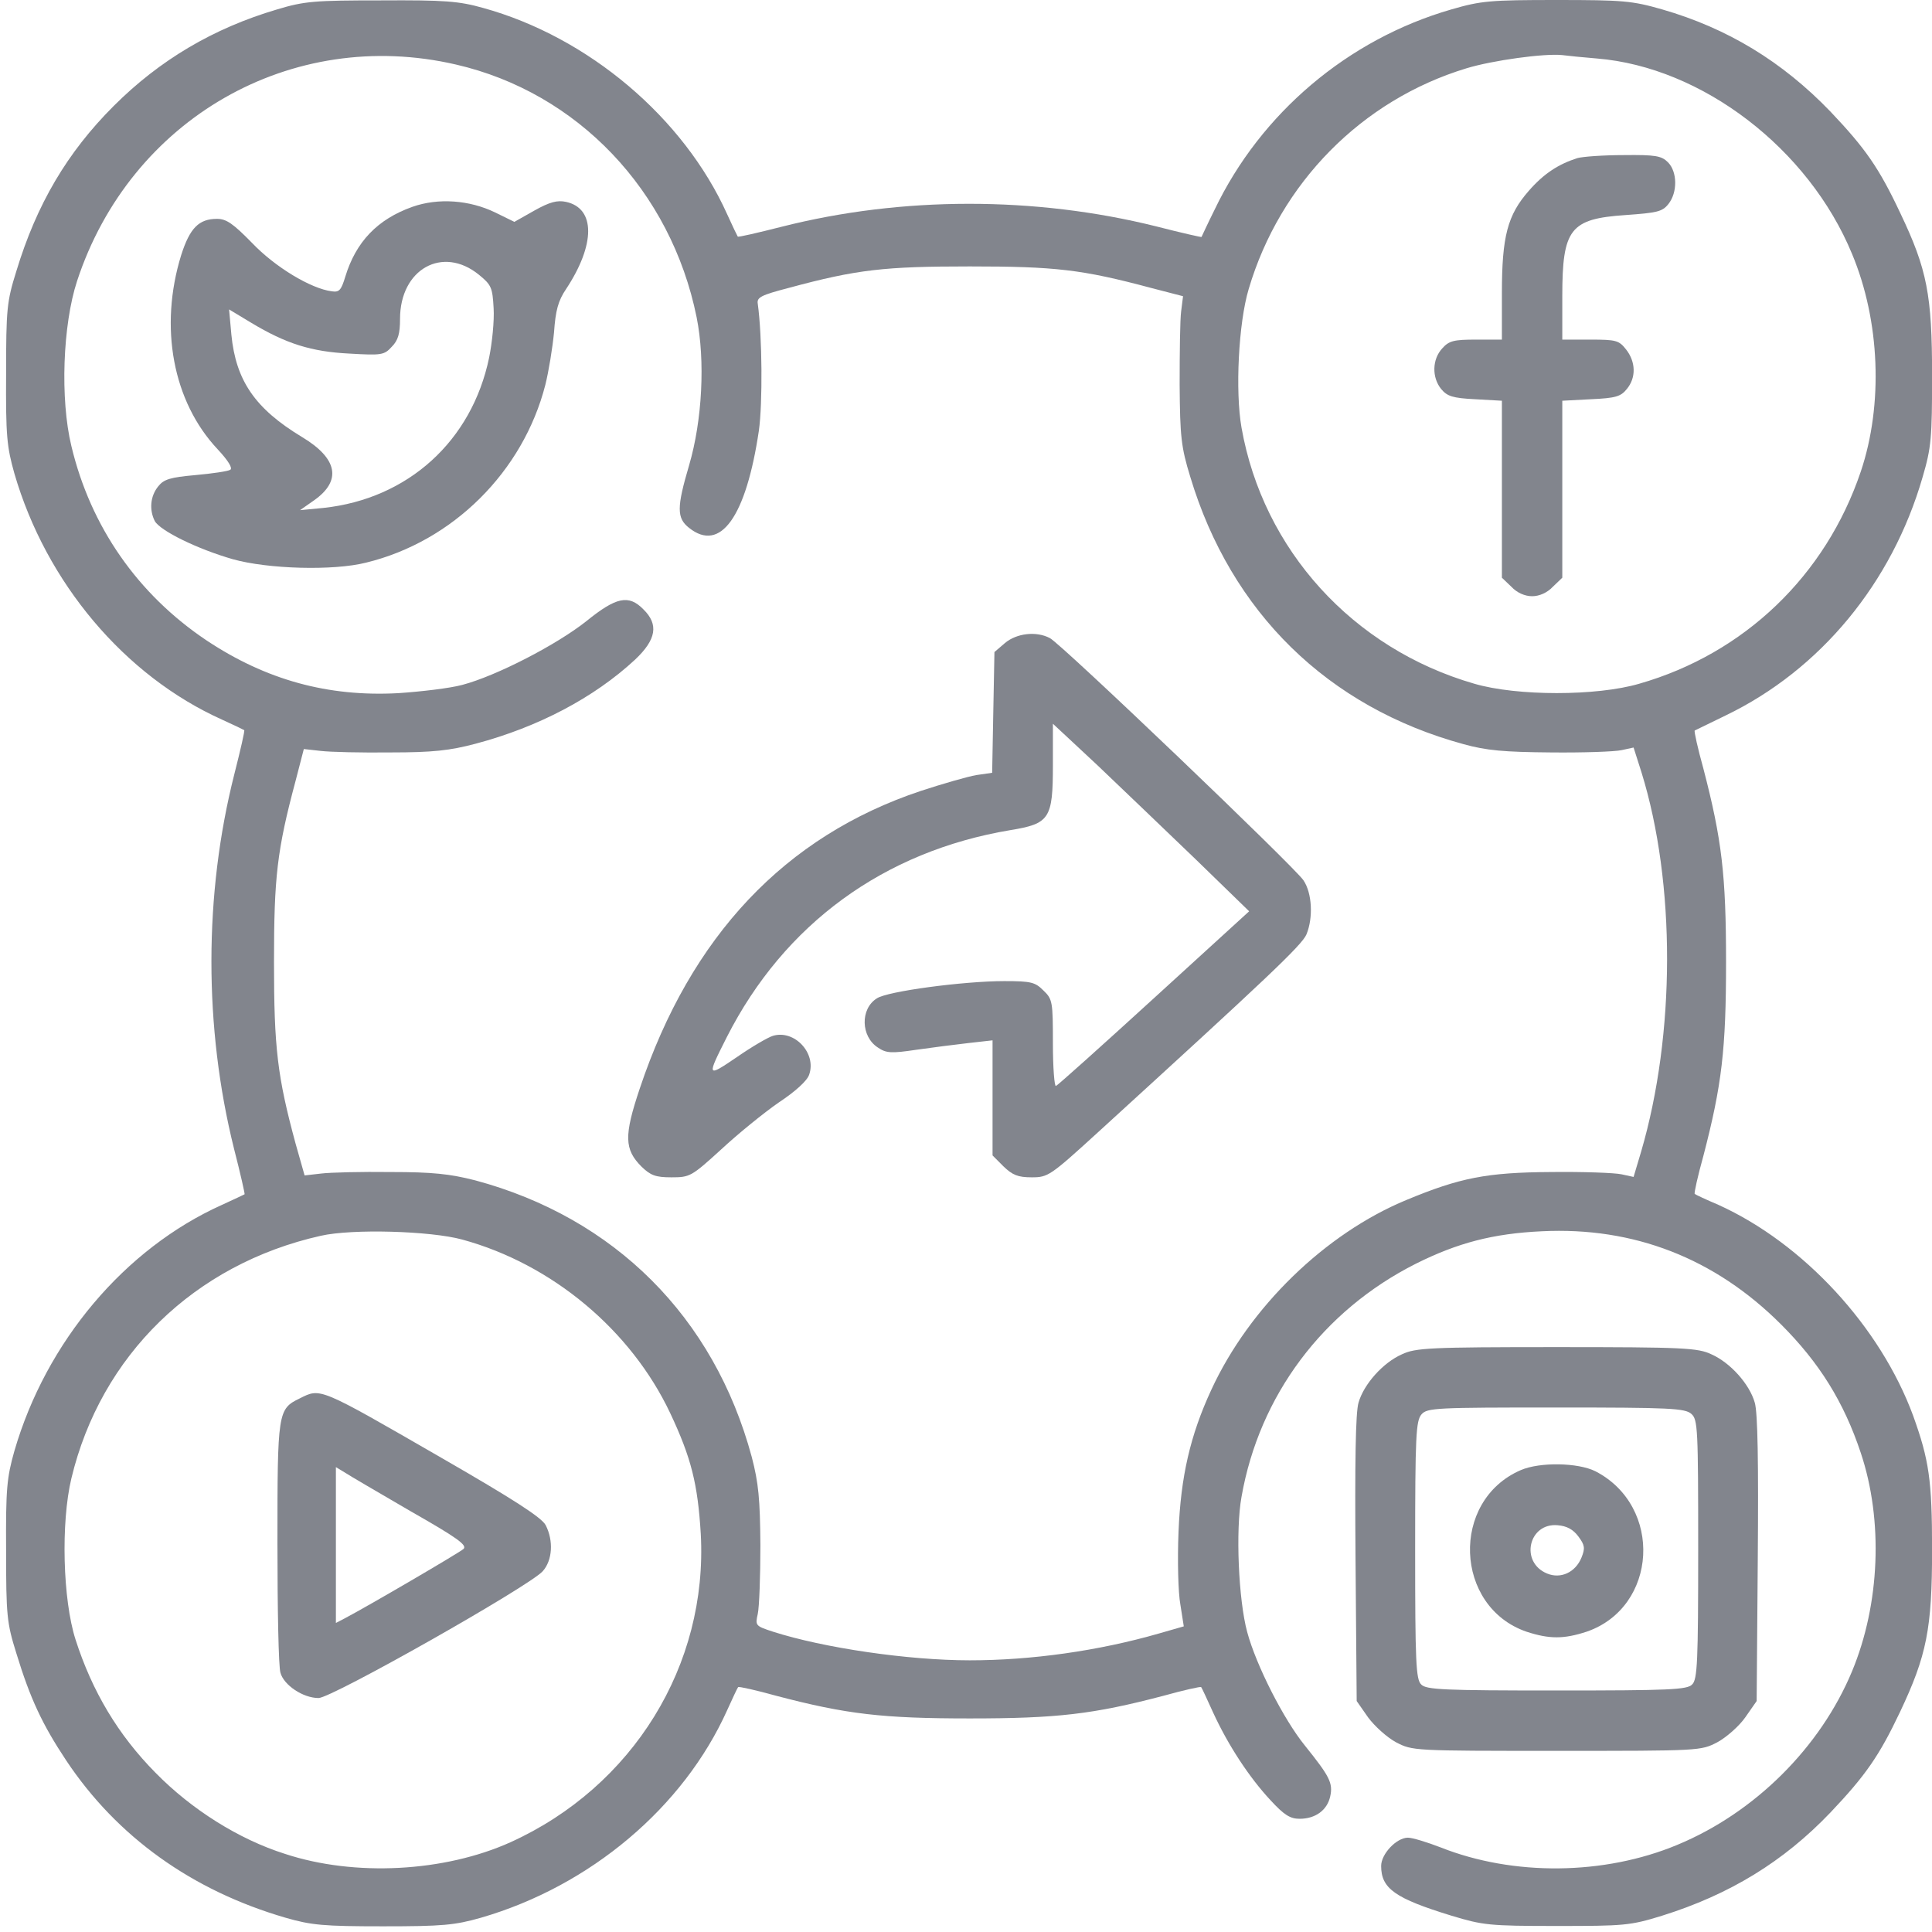
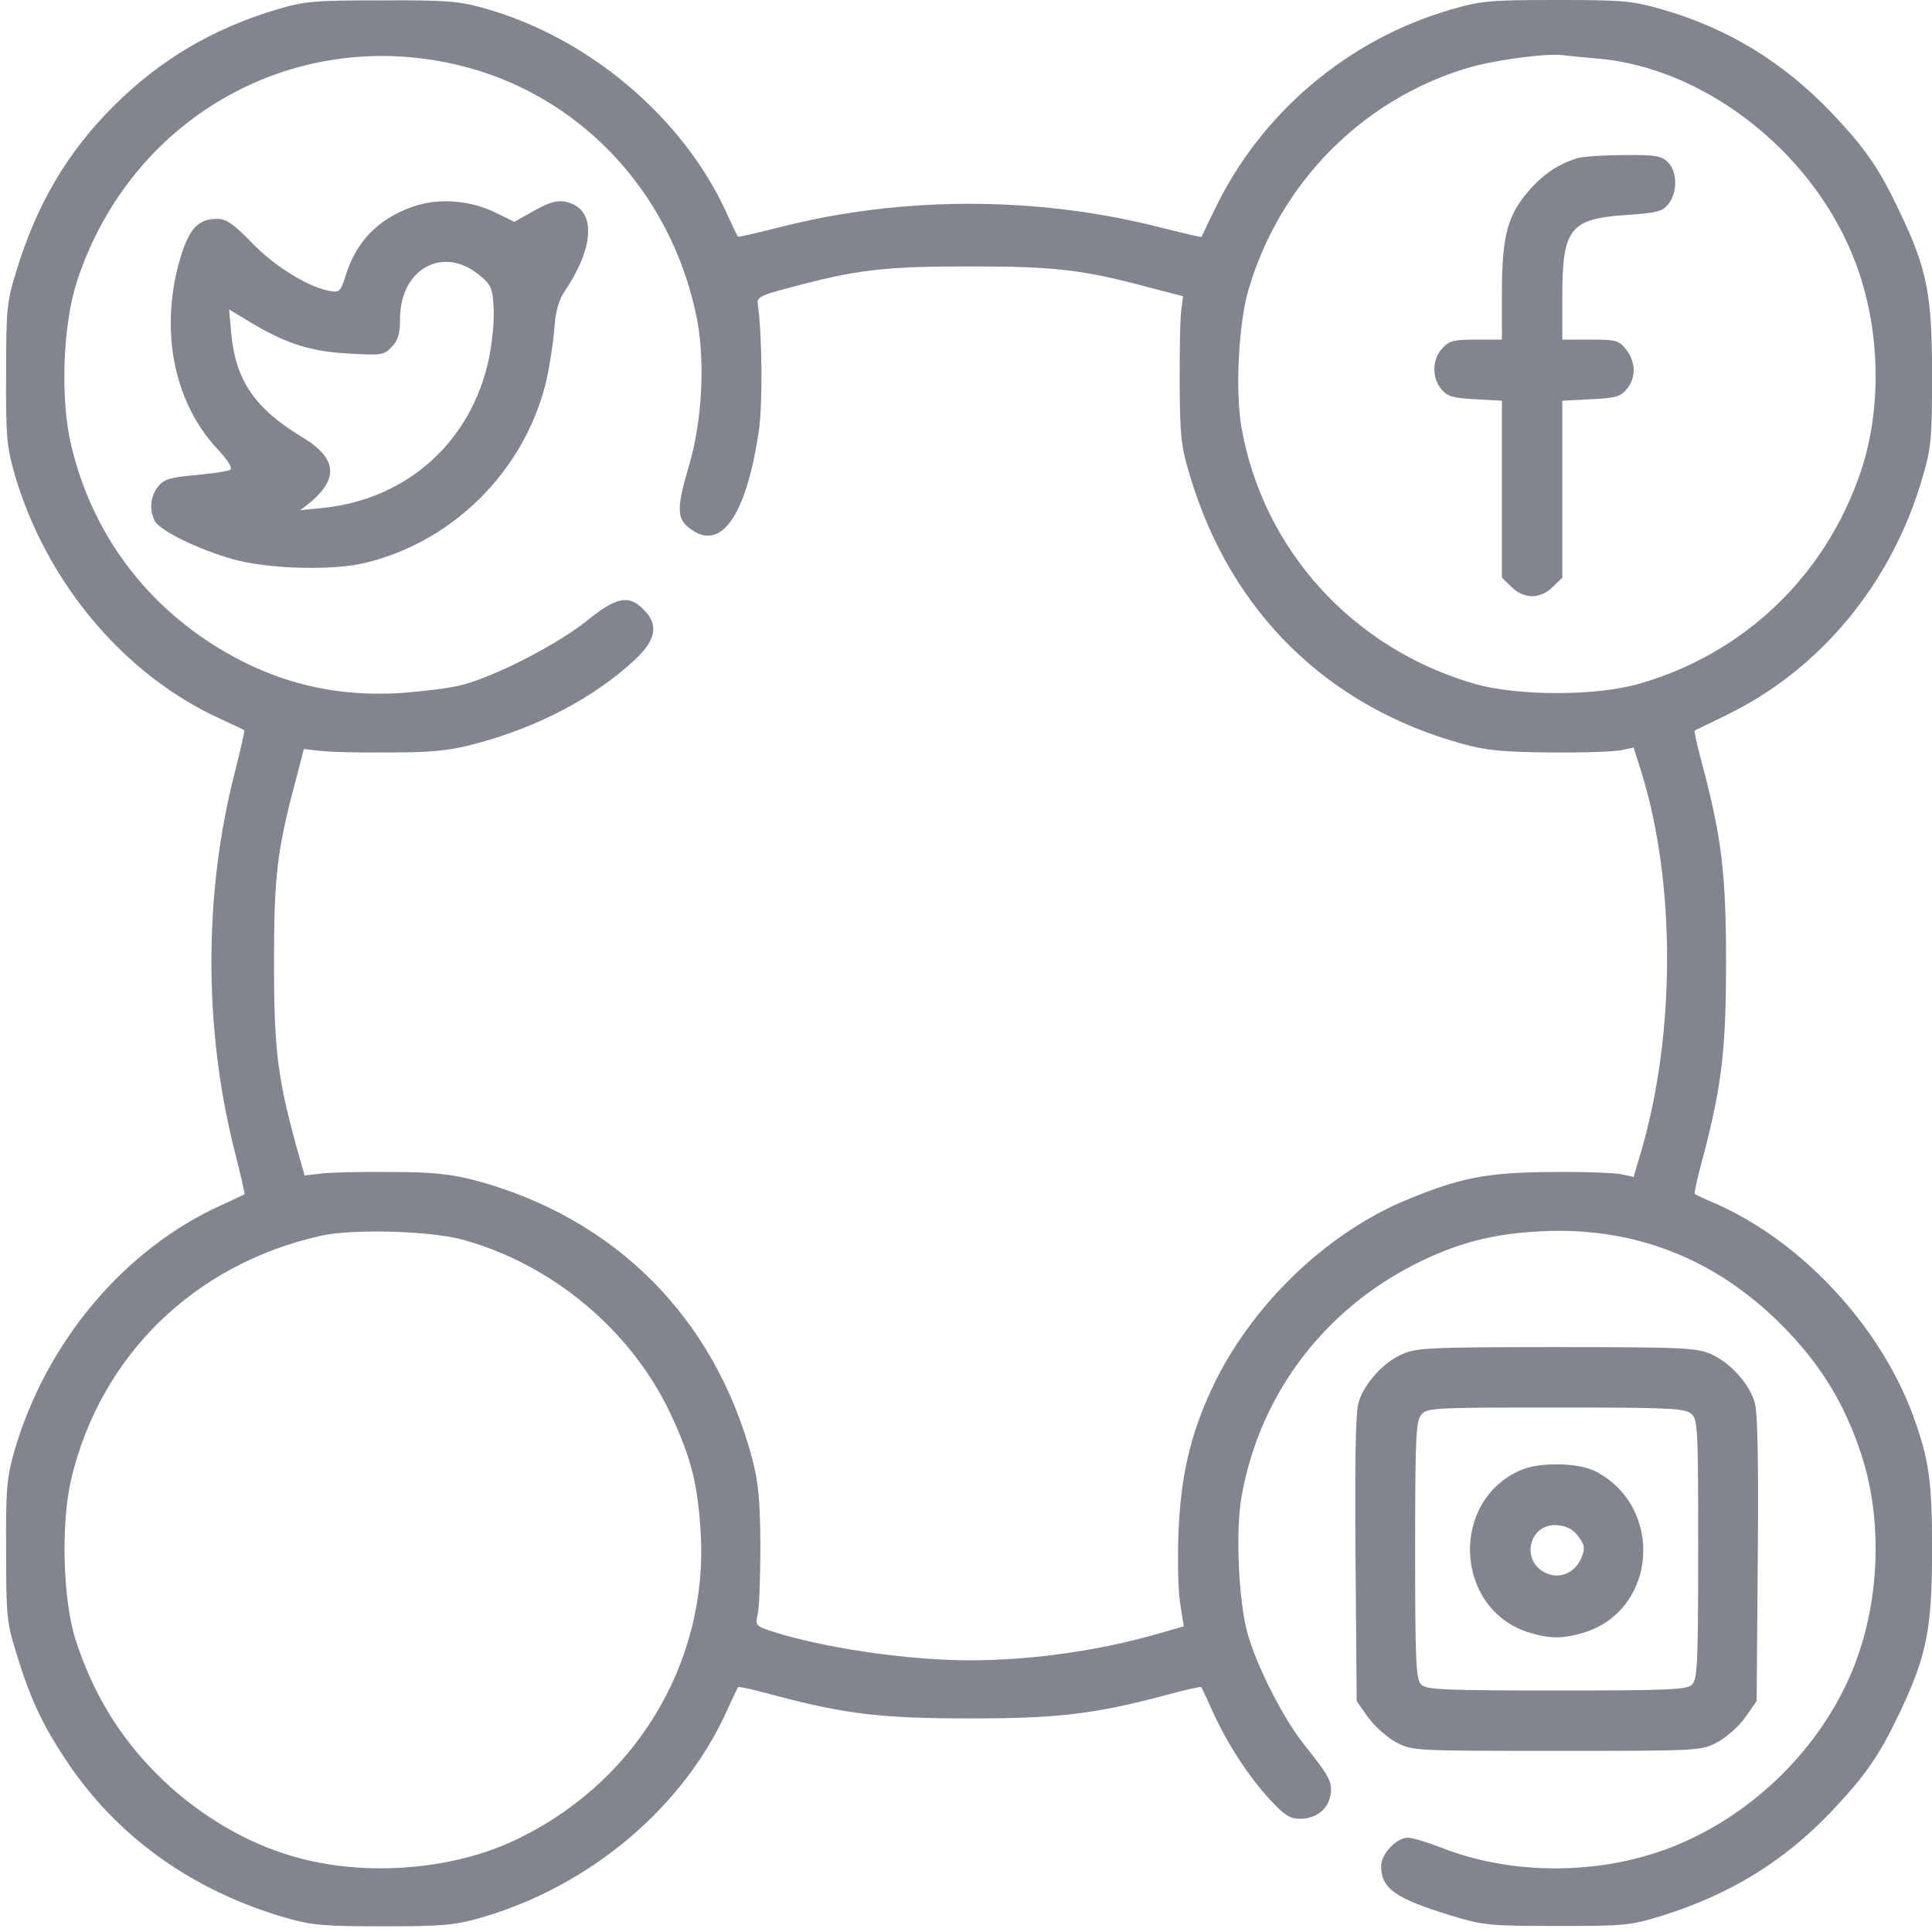
<svg xmlns="http://www.w3.org/2000/svg" width="50" height="50" viewBox="0 0 50 50" fill="none">
  <g clip-path="url(#clip0_711_13547)">
    <path d="M7.17 0.244C5.519 0.732 4.133 1.553 2.941 2.744C1.74 3.945 0.949 5.283 0.422 7.021C0.177 7.803 0.158 7.998 0.158 9.668C0.148 11.279 0.177 11.562 0.373 12.256C1.193 15.078 3.224 17.49 5.744 18.623C6.047 18.76 6.31 18.887 6.32 18.896C6.34 18.906 6.222 19.414 6.066 20.029C5.275 23.145 5.275 26.592 6.056 29.727C6.222 30.371 6.34 30.898 6.33 30.908C6.31 30.918 6.047 31.045 5.744 31.182C3.224 32.315 1.193 34.727 0.373 37.549C0.177 38.242 0.148 38.525 0.158 40.137C0.158 41.807 0.177 42.002 0.422 42.783C0.783 43.965 1.095 44.629 1.711 45.557C3.029 47.539 4.972 48.926 7.384 49.629C8.058 49.824 8.371 49.853 9.914 49.853C11.457 49.853 11.769 49.824 12.453 49.629C15.275 48.809 17.687 46.777 18.82 44.258C18.957 43.955 19.084 43.682 19.103 43.662C19.123 43.643 19.562 43.74 20.09 43.887C21.906 44.365 22.843 44.473 25.099 44.473C27.355 44.473 28.293 44.365 30.109 43.887C30.636 43.74 31.076 43.643 31.086 43.662C31.105 43.682 31.242 43.984 31.398 44.326C31.789 45.176 32.336 46.006 32.883 46.592C33.234 46.973 33.39 47.07 33.634 47.07C34.045 47.07 34.347 46.846 34.425 46.494C34.504 46.143 34.406 45.967 33.771 45.176C33.224 44.502 32.511 43.105 32.277 42.236C32.052 41.406 31.974 39.6 32.13 38.74C32.59 36.113 34.24 33.916 36.642 32.705C37.717 32.168 38.634 31.924 39.904 31.865C42.277 31.748 44.377 32.559 46.095 34.277C47.082 35.264 47.717 36.279 48.156 37.598C48.742 39.346 48.654 41.514 47.931 43.252C47.111 45.225 45.412 46.914 43.41 47.744C41.515 48.535 39.162 48.555 37.287 47.812C36.935 47.676 36.554 47.559 36.437 47.559C36.144 47.559 35.744 47.978 35.744 48.291C35.744 48.877 36.105 49.131 37.57 49.58C38.38 49.824 38.537 49.844 40.285 49.844C42.033 49.844 42.189 49.834 43.009 49.58C44.758 49.033 46.154 48.184 47.375 46.904C48.283 45.947 48.634 45.44 49.172 44.307C49.865 42.842 50.002 42.148 50.002 40.107C50.002 38.301 49.923 37.783 49.513 36.641C48.664 34.336 46.672 32.178 44.474 31.182C44.152 31.045 43.879 30.918 43.859 30.898C43.84 30.879 43.937 30.439 44.084 29.912C44.562 28.076 44.67 27.158 44.67 24.902C44.67 22.646 44.562 21.729 44.084 19.893C43.937 19.365 43.84 18.926 43.859 18.906C43.879 18.896 44.24 18.721 44.66 18.516C47.111 17.334 48.967 15.088 49.758 12.344C49.982 11.582 50.002 11.328 50.002 9.717C50.002 7.637 49.875 6.973 49.181 5.518C48.625 4.336 48.273 3.838 47.375 2.891C46.125 1.592 44.709 0.732 43.019 0.244C42.238 0.02 42.004 0 40.285 0C38.566 0 38.332 0.02 37.56 0.244C34.884 1.016 32.629 2.93 31.437 5.42C31.252 5.791 31.105 6.113 31.095 6.133C31.095 6.143 30.568 6.025 29.924 5.859C26.789 5.078 23.341 5.078 20.226 5.869C19.611 6.025 19.103 6.143 19.093 6.123C19.084 6.113 18.957 5.85 18.82 5.547C17.697 3.047 15.226 0.957 12.502 0.205C11.877 0.029 11.505 0 9.865 0.01C8.146 0.01 7.883 0.029 7.17 0.244ZM11.799 1.67C14.943 2.393 17.365 4.932 18.029 8.213C18.254 9.336 18.175 10.879 17.834 12.041C17.511 13.135 17.511 13.408 17.834 13.662C18.644 14.307 19.308 13.379 19.64 11.143C19.738 10.44 19.728 8.711 19.611 7.861C19.582 7.695 19.699 7.637 20.412 7.451C22.179 6.973 22.892 6.895 25.099 6.895C27.306 6.895 28 6.973 29.787 7.451L30.617 7.666L30.568 8.057C30.539 8.271 30.529 9.131 30.529 9.961C30.539 11.299 30.568 11.572 30.802 12.334C31.857 15.85 34.367 18.301 37.873 19.258C38.468 19.424 38.927 19.463 40.138 19.473C40.968 19.482 41.789 19.453 41.965 19.414L42.277 19.346L42.482 19.99C43.371 22.861 43.361 26.768 42.472 29.805L42.277 30.459L41.965 30.391C41.789 30.352 40.968 30.322 40.138 30.332C38.478 30.342 37.785 30.479 36.398 31.055C34.298 31.924 32.336 33.828 31.349 35.967C30.802 37.148 30.558 38.213 30.5 39.648C30.47 40.371 30.49 41.221 30.549 41.533L30.636 42.09L29.992 42.275C28.429 42.725 26.691 42.969 25.099 42.969C23.498 42.969 21.31 42.647 20.002 42.227C19.552 42.08 19.543 42.07 19.611 41.768C19.65 41.592 19.679 40.791 19.679 39.99C19.67 38.789 19.631 38.379 19.455 37.705C18.478 34.082 15.9 31.514 12.297 30.547C11.642 30.381 11.203 30.332 10.109 30.332C9.357 30.322 8.547 30.342 8.312 30.371L7.883 30.42L7.648 29.59C7.179 27.861 7.091 27.119 7.091 24.902C7.091 22.695 7.17 22.002 7.648 20.215L7.863 19.385L8.302 19.434C8.547 19.463 9.357 19.482 10.109 19.473C11.203 19.473 11.642 19.424 12.306 19.248C13.927 18.818 15.373 18.057 16.437 17.07C16.984 16.553 17.052 16.162 16.652 15.771C16.271 15.381 15.949 15.449 15.177 16.074C14.416 16.68 12.853 17.49 11.964 17.725C11.642 17.812 10.89 17.9 10.304 17.939C8.488 18.037 6.886 17.598 5.343 16.572C3.566 15.381 2.345 13.633 1.847 11.543C1.554 10.332 1.623 8.408 1.994 7.275C3.371 3.076 7.541 0.684 11.799 1.67ZM41.33 1.514C44.054 1.738 46.808 3.848 47.931 6.572C48.654 8.301 48.742 10.469 48.156 12.207C47.248 14.893 45.148 16.914 42.423 17.695C41.32 18.018 39.259 18.018 38.156 17.695C35.011 16.787 32.687 14.229 32.13 11.065C31.965 10.127 32.052 8.359 32.316 7.48C33.127 4.736 35.246 2.588 37.951 1.768C38.625 1.562 39.972 1.377 40.431 1.426C40.568 1.445 40.968 1.484 41.33 1.514ZM11.964 32.08C14.289 32.715 16.33 34.424 17.345 36.572C17.892 37.734 18.058 38.408 18.136 39.697C18.322 43.096 16.379 46.24 13.214 47.676C11.505 48.447 9.181 48.574 7.375 47.978C6.174 47.598 4.953 46.826 4.025 45.879C3.058 44.902 2.384 43.77 1.955 42.432C1.623 41.397 1.574 39.404 1.847 38.262C2.609 35.078 5.031 32.715 8.302 31.982C9.113 31.797 11.144 31.855 11.964 32.08Z" fill="#82858D" />
-     <path d="M10.675 5.352C9.767 5.674 9.211 6.26 8.937 7.158C8.83 7.51 8.781 7.569 8.586 7.539C8.049 7.471 7.121 6.914 6.525 6.289C6.037 5.791 5.861 5.664 5.617 5.664C5.148 5.664 4.914 5.899 4.689 6.602C4.113 8.467 4.474 10.391 5.627 11.621C5.91 11.924 6.027 12.119 5.959 12.158C5.9 12.197 5.49 12.256 5.06 12.295C4.406 12.354 4.24 12.402 4.094 12.588C3.888 12.842 3.859 13.194 4.006 13.486C4.152 13.74 5.109 14.209 6.027 14.473C6.935 14.727 8.625 14.776 9.474 14.561C11.72 14.014 13.537 12.207 14.113 9.961C14.201 9.61 14.299 9.004 14.338 8.604C14.377 8.037 14.445 7.783 14.65 7.481C15.412 6.328 15.412 5.391 14.65 5.225C14.425 5.176 14.23 5.225 13.83 5.449L13.312 5.742L12.814 5.498C12.15 5.176 11.34 5.117 10.675 5.352ZM12.394 7.11C12.717 7.373 12.746 7.442 12.775 7.979C12.795 8.301 12.736 8.877 12.658 9.258C12.209 11.416 10.558 12.91 8.371 13.145L7.765 13.203L8.127 12.949C8.849 12.442 8.742 11.865 7.814 11.309C6.603 10.576 6.105 9.854 5.988 8.662L5.929 8.008L6.496 8.35C7.404 8.897 8.058 9.102 9.045 9.151C9.875 9.199 9.943 9.19 10.138 8.975C10.304 8.809 10.353 8.633 10.353 8.252C10.353 6.963 11.457 6.348 12.394 7.11Z" fill="#82858D" />
-     <path d="M26.009 16.641L25.736 16.875L25.706 18.438L25.677 20L25.267 20.059C25.042 20.098 24.398 20.283 23.831 20.469C20.316 21.641 17.874 24.229 16.556 28.174C16.146 29.395 16.156 29.746 16.605 30.195C16.839 30.42 16.966 30.469 17.376 30.469C17.855 30.469 17.894 30.449 18.665 29.746C19.095 29.346 19.769 28.799 20.15 28.535C20.579 28.252 20.892 27.969 20.941 27.812C21.136 27.256 20.56 26.641 20.003 26.807C19.876 26.846 19.456 27.09 19.076 27.354C18.285 27.891 18.285 27.881 18.812 26.836C20.296 23.916 22.874 22.031 26.146 21.484C27.162 21.318 27.249 21.191 27.249 19.805V18.73L28.402 19.805C29.027 20.4 30.169 21.494 30.941 22.236L32.328 23.584L29.867 25.83C28.519 27.061 27.376 28.086 27.328 28.105C27.288 28.125 27.249 27.627 27.249 27.002C27.249 25.928 27.24 25.859 27.005 25.635C26.79 25.42 26.693 25.391 25.99 25.391C24.945 25.391 22.953 25.654 22.689 25.84C22.259 26.113 22.279 26.826 22.718 27.109C22.933 27.256 23.06 27.266 23.714 27.168C24.124 27.109 24.74 27.031 25.081 26.992L25.687 26.924V28.408V29.902L25.97 30.186C26.204 30.41 26.341 30.469 26.703 30.469C27.122 30.469 27.181 30.43 28.402 29.316C32.767 25.332 33.695 24.463 33.812 24.18C33.988 23.75 33.958 23.115 33.734 22.783C33.519 22.451 27.474 16.67 27.171 16.514C26.82 16.328 26.312 16.387 26.009 16.641Z" fill="#82858D" />
+     <path d="M10.675 5.352C9.767 5.674 9.211 6.26 8.937 7.158C8.83 7.51 8.781 7.569 8.586 7.539C8.049 7.471 7.121 6.914 6.525 6.289C6.037 5.791 5.861 5.664 5.617 5.664C5.148 5.664 4.914 5.899 4.689 6.602C4.113 8.467 4.474 10.391 5.627 11.621C5.91 11.924 6.027 12.119 5.959 12.158C5.9 12.197 5.49 12.256 5.06 12.295C4.406 12.354 4.24 12.402 4.094 12.588C3.888 12.842 3.859 13.194 4.006 13.486C4.152 13.74 5.109 14.209 6.027 14.473C6.935 14.727 8.625 14.776 9.474 14.561C11.72 14.014 13.537 12.207 14.113 9.961C14.201 9.61 14.299 9.004 14.338 8.604C14.377 8.037 14.445 7.783 14.65 7.481C15.412 6.328 15.412 5.391 14.65 5.225C14.425 5.176 14.23 5.225 13.83 5.449L13.312 5.742L12.814 5.498C12.15 5.176 11.34 5.117 10.675 5.352ZM12.394 7.11C12.717 7.373 12.746 7.442 12.775 7.979C12.795 8.301 12.736 8.877 12.658 9.258C12.209 11.416 10.558 12.91 8.371 13.145L7.765 13.203C8.849 12.442 8.742 11.865 7.814 11.309C6.603 10.576 6.105 9.854 5.988 8.662L5.929 8.008L6.496 8.35C7.404 8.897 8.058 9.102 9.045 9.151C9.875 9.199 9.943 9.19 10.138 8.975C10.304 8.809 10.353 8.633 10.353 8.252C10.353 6.963 11.457 6.348 12.394 7.11Z" fill="#82858D" />
    <path d="M40.822 4.092C40.334 4.248 39.953 4.492 39.563 4.941C39.016 5.566 38.869 6.113 38.869 7.588V8.789H38.205C37.629 8.789 37.502 8.818 37.327 9.014C37.063 9.297 37.053 9.766 37.297 10.068C37.453 10.254 37.59 10.303 38.176 10.332L38.869 10.371V12.666V14.951L39.114 15.185C39.26 15.342 39.465 15.43 39.651 15.43C39.836 15.43 40.041 15.342 40.188 15.185L40.432 14.951V12.666V10.371L41.174 10.332C41.809 10.303 41.946 10.264 42.102 10.068C42.346 9.775 42.336 9.365 42.082 9.043C41.897 8.809 41.828 8.789 41.155 8.789H40.432V7.666C40.432 5.918 40.637 5.664 42.063 5.566C42.883 5.508 43.02 5.479 43.176 5.283C43.42 4.98 43.41 4.443 43.166 4.199C43 4.033 42.844 4.004 42.024 4.014C41.496 4.014 40.959 4.053 40.822 4.092Z" fill="#82858D" />
-     <path d="M7.756 36.191C7.189 36.465 7.18 36.543 7.18 39.932C7.18 41.631 7.209 43.145 7.258 43.291C7.346 43.613 7.844 43.945 8.244 43.945C8.586 43.945 13.693 41.055 14.045 40.664C14.299 40.381 14.328 39.873 14.123 39.473C14.025 39.277 13.283 38.799 11.418 37.725C8.234 35.889 8.303 35.918 7.756 36.191ZM10.627 39.111C11.828 39.795 12.102 39.99 11.994 40.088C11.887 40.185 9.514 41.572 8.918 41.885L8.693 42.002V39.98V37.969L8.918 38.105C9.035 38.184 9.807 38.633 10.627 39.111Z" fill="#82858D" />
    <path d="M36.282 35.049C35.794 35.264 35.296 35.82 35.159 36.299C35.081 36.553 35.062 37.852 35.081 40.352L35.111 44.023L35.404 44.443C35.569 44.668 35.892 44.961 36.126 45.088C36.556 45.312 36.575 45.312 40.286 45.312C43.997 45.312 44.017 45.312 44.447 45.088C44.681 44.961 45.013 44.668 45.169 44.443L45.462 44.023L45.491 40.352C45.511 37.871 45.491 36.553 45.413 36.299C45.277 35.82 44.779 35.264 44.29 35.049C43.939 34.883 43.577 34.863 40.286 34.863C36.995 34.863 36.634 34.883 36.282 35.049ZM43.773 36.592C43.939 36.738 43.949 36.973 43.949 40.098C43.949 43.008 43.929 43.467 43.792 43.594C43.665 43.73 43.206 43.75 40.286 43.75C37.366 43.75 36.907 43.73 36.781 43.594C36.644 43.467 36.624 43.008 36.624 40.117C36.624 37.148 36.644 36.768 36.79 36.602C36.937 36.435 37.171 36.426 40.267 36.426C43.226 36.426 43.607 36.445 43.773 36.592Z" fill="#82858D" />
    <path d="M39.356 38.047C37.529 38.838 37.637 41.582 39.502 42.227C40.098 42.422 40.469 42.422 41.065 42.227C42.901 41.592 43.047 38.984 41.289 38.076C40.84 37.852 39.854 37.832 39.356 38.047ZM40.85 39.766C41.016 39.99 41.026 40.068 40.928 40.312C40.772 40.693 40.391 40.869 40.039 40.723C39.326 40.43 39.561 39.404 40.313 39.473C40.547 39.492 40.713 39.58 40.85 39.766Z" fill="#82858D" />
  </g>
  <defs>
    <clipPath id="clip0_711_13547">
      <rect width="50" height="50" fill="white" />
    </clipPath>
  </defs>
</svg>